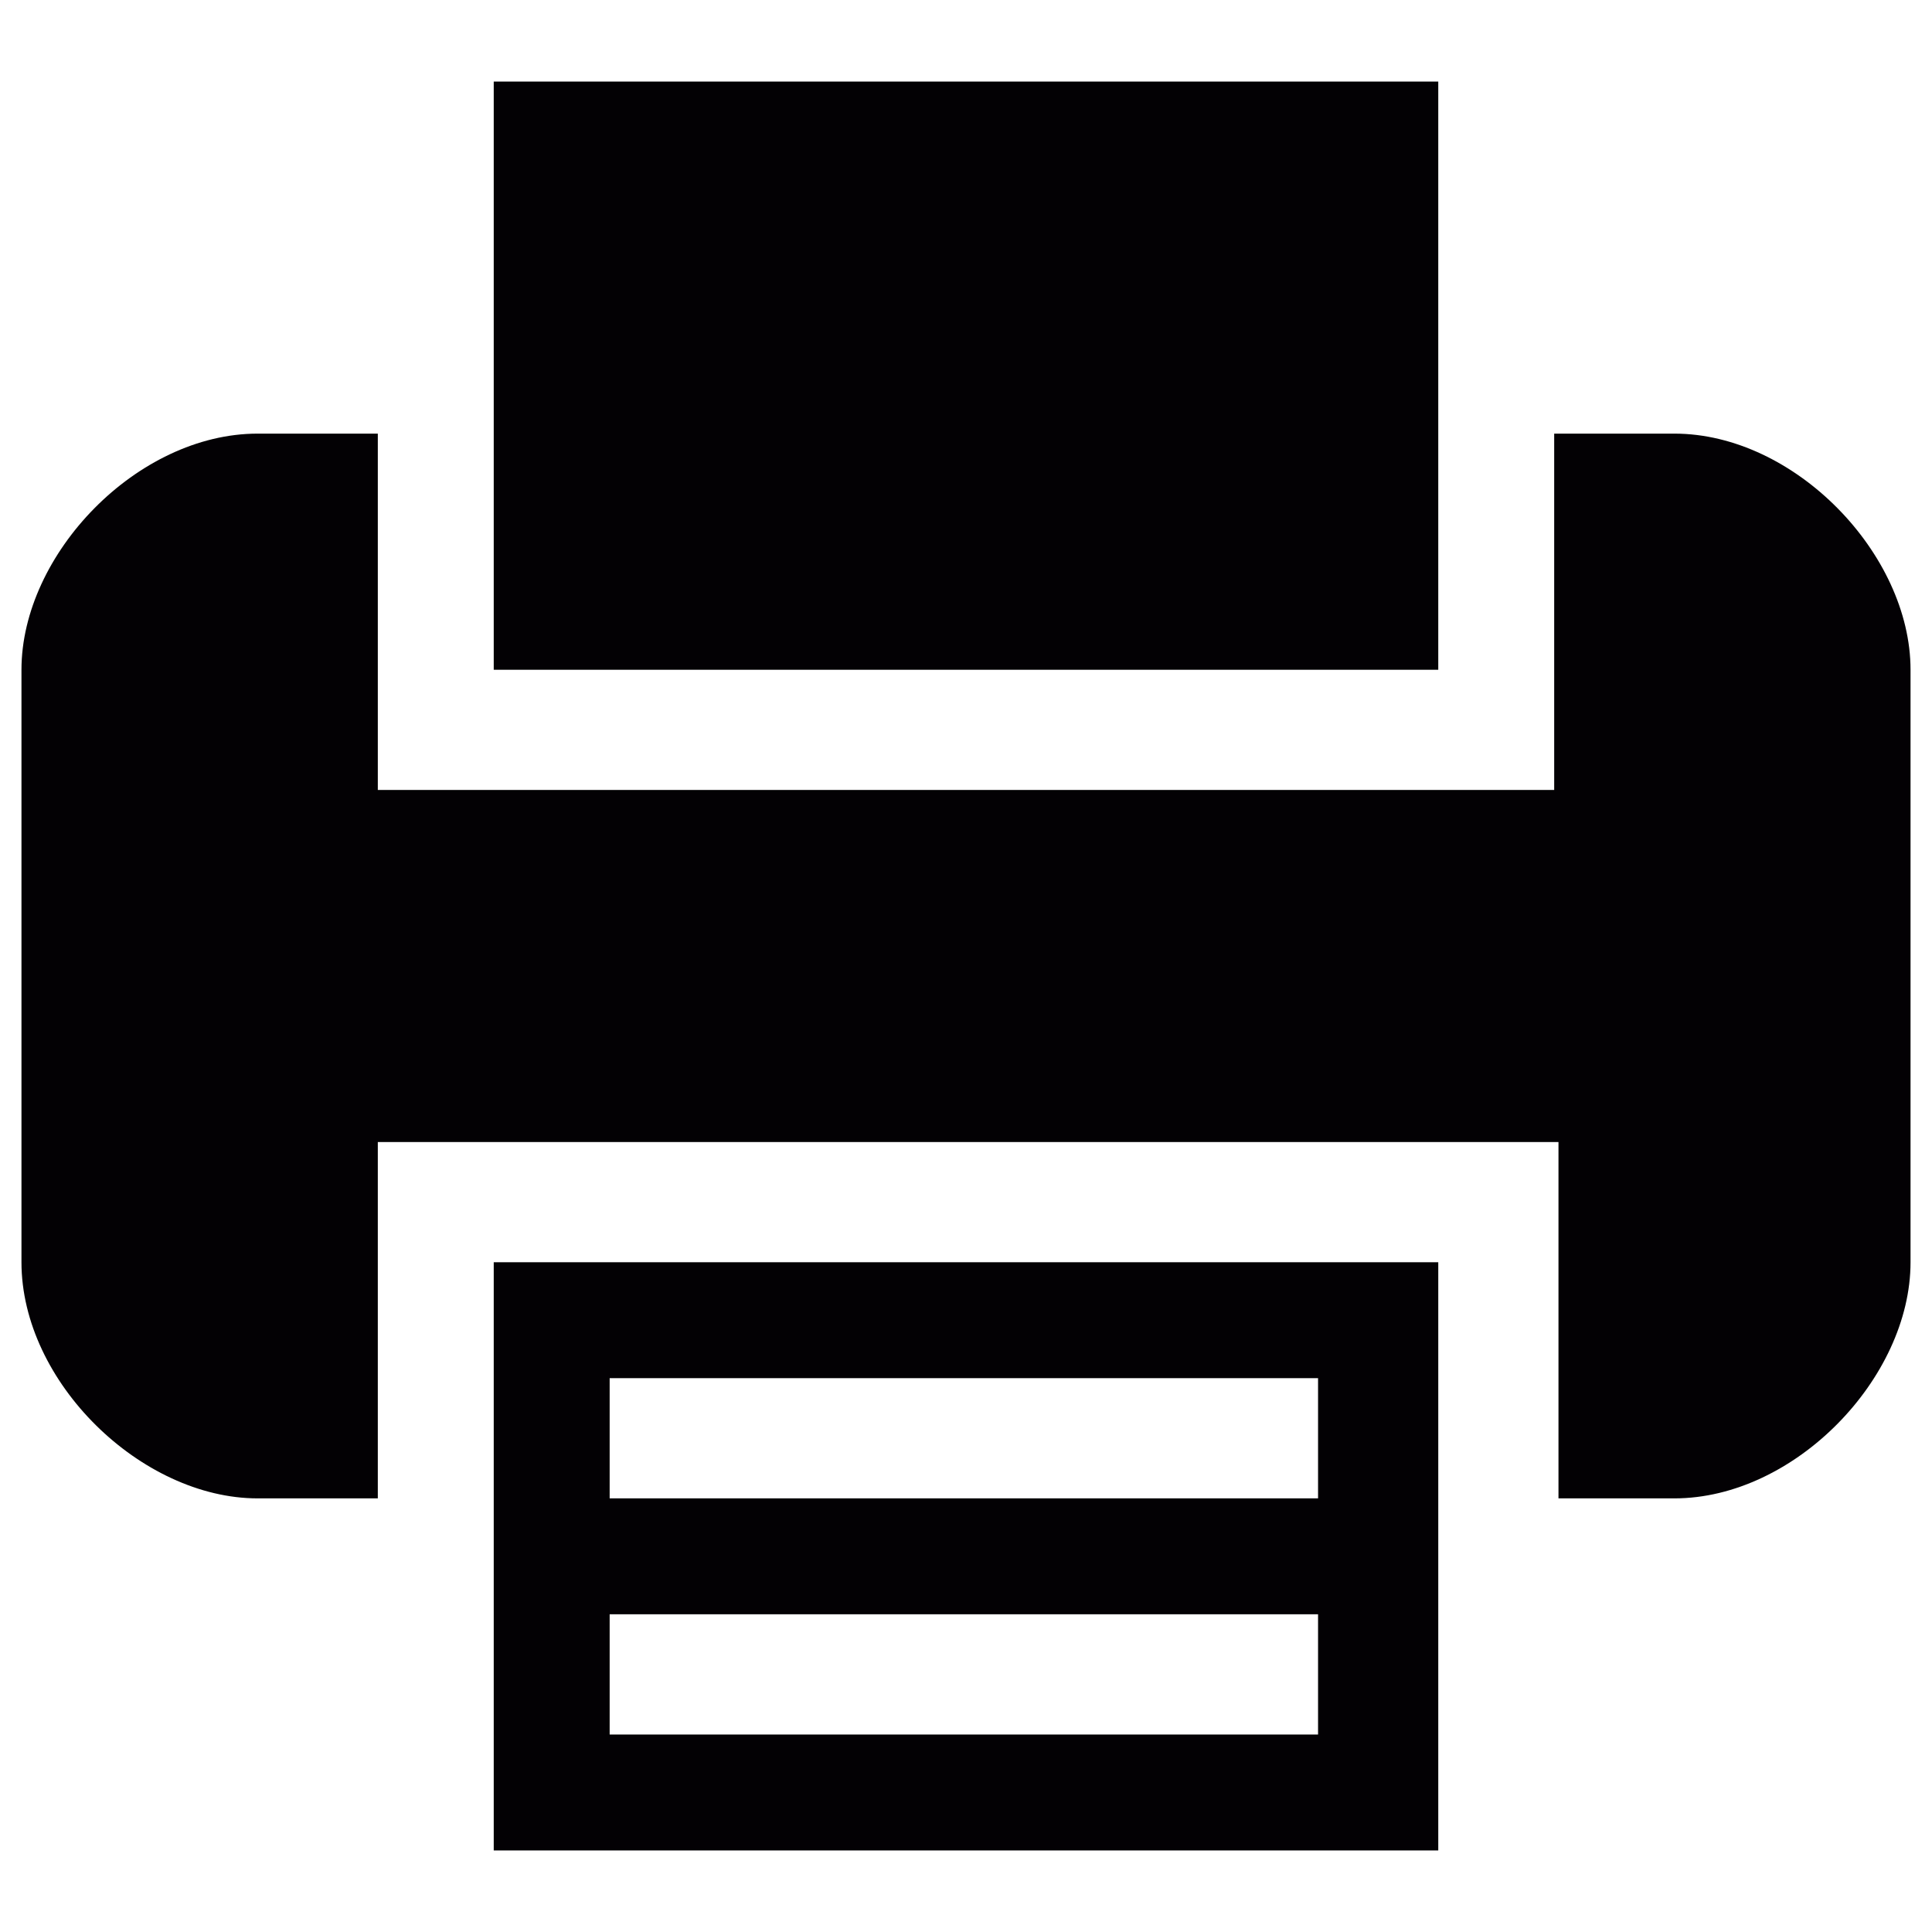
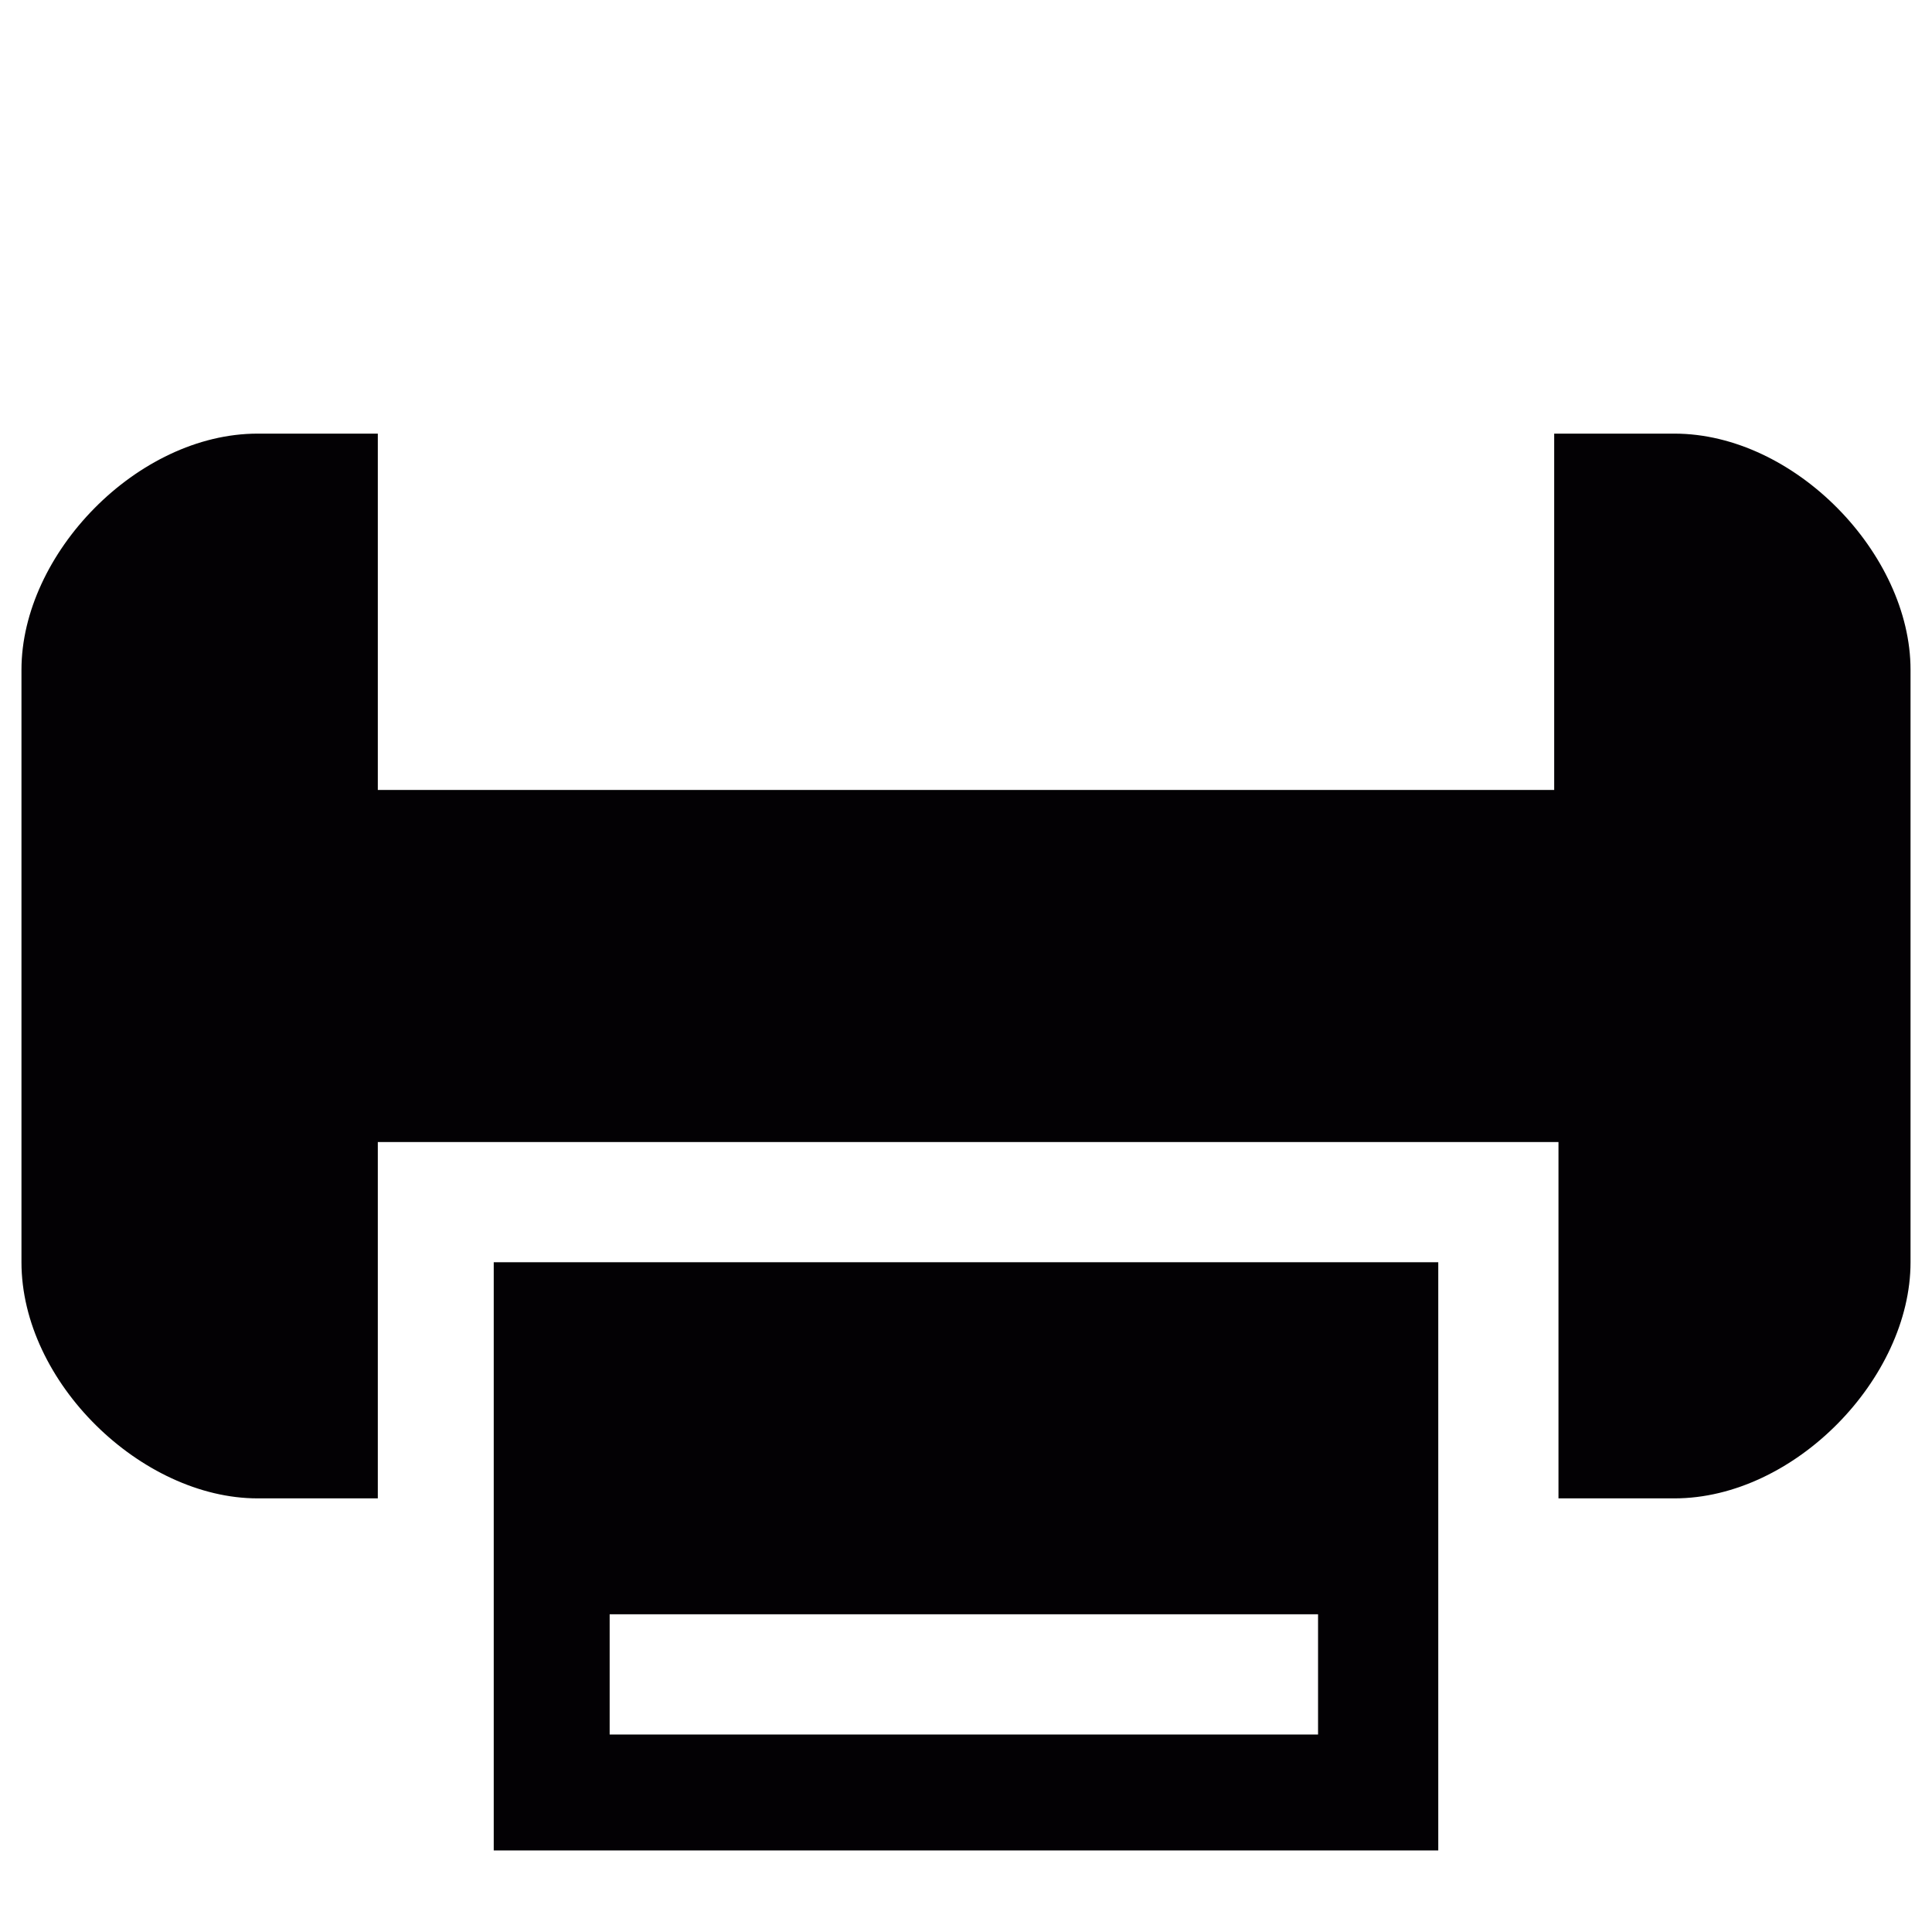
<svg xmlns="http://www.w3.org/2000/svg" version="1.1" id="Calque_1" x="0px" y="0px" viewBox="0 0 45 45" style="enable-background:new 0 0 45 45;" xml:space="preserve">
  <style type="text/css">
	.st0{fill:#030104;}
</style>
  <g>
    <g>
-       <path class="st0" d="M11.5,34.9v8.2h22v-8.2v-5.5h-22V34.9z M14.2,32.1h16.5v2.8H14.2V32.1z M14.2,37.6h16.5v2.8H14.2V37.6z" />
-       <polygon class="st0" points="33.5,10.1 33.5,1.9 11.5,1.9 11.5,10.1 11.5,15.6 33.5,15.6   " />
+       <path class="st0" d="M11.5,34.9v8.2h22v-8.2v-5.5h-22V34.9z M14.2,32.1h16.5v2.8V32.1z M14.2,37.6h16.5v2.8H14.2V37.6z" />
      <path class="st0" d="M39,10.1h-2.8v5.5v2.8H8.8v-2.8v-5.5H6c-2.8,0-5.5,2.8-5.5,5.5v13.8c0,2.8,2.8,5.5,5.5,5.5h2.8v-5.5v-2.8    h27.5v2.8v5.5H39c2.8,0,5.5-2.8,5.5-5.5V15.6C44.5,12.9,41.8,10.1,39,10.1z" />
    </g>
  </g>
</svg>